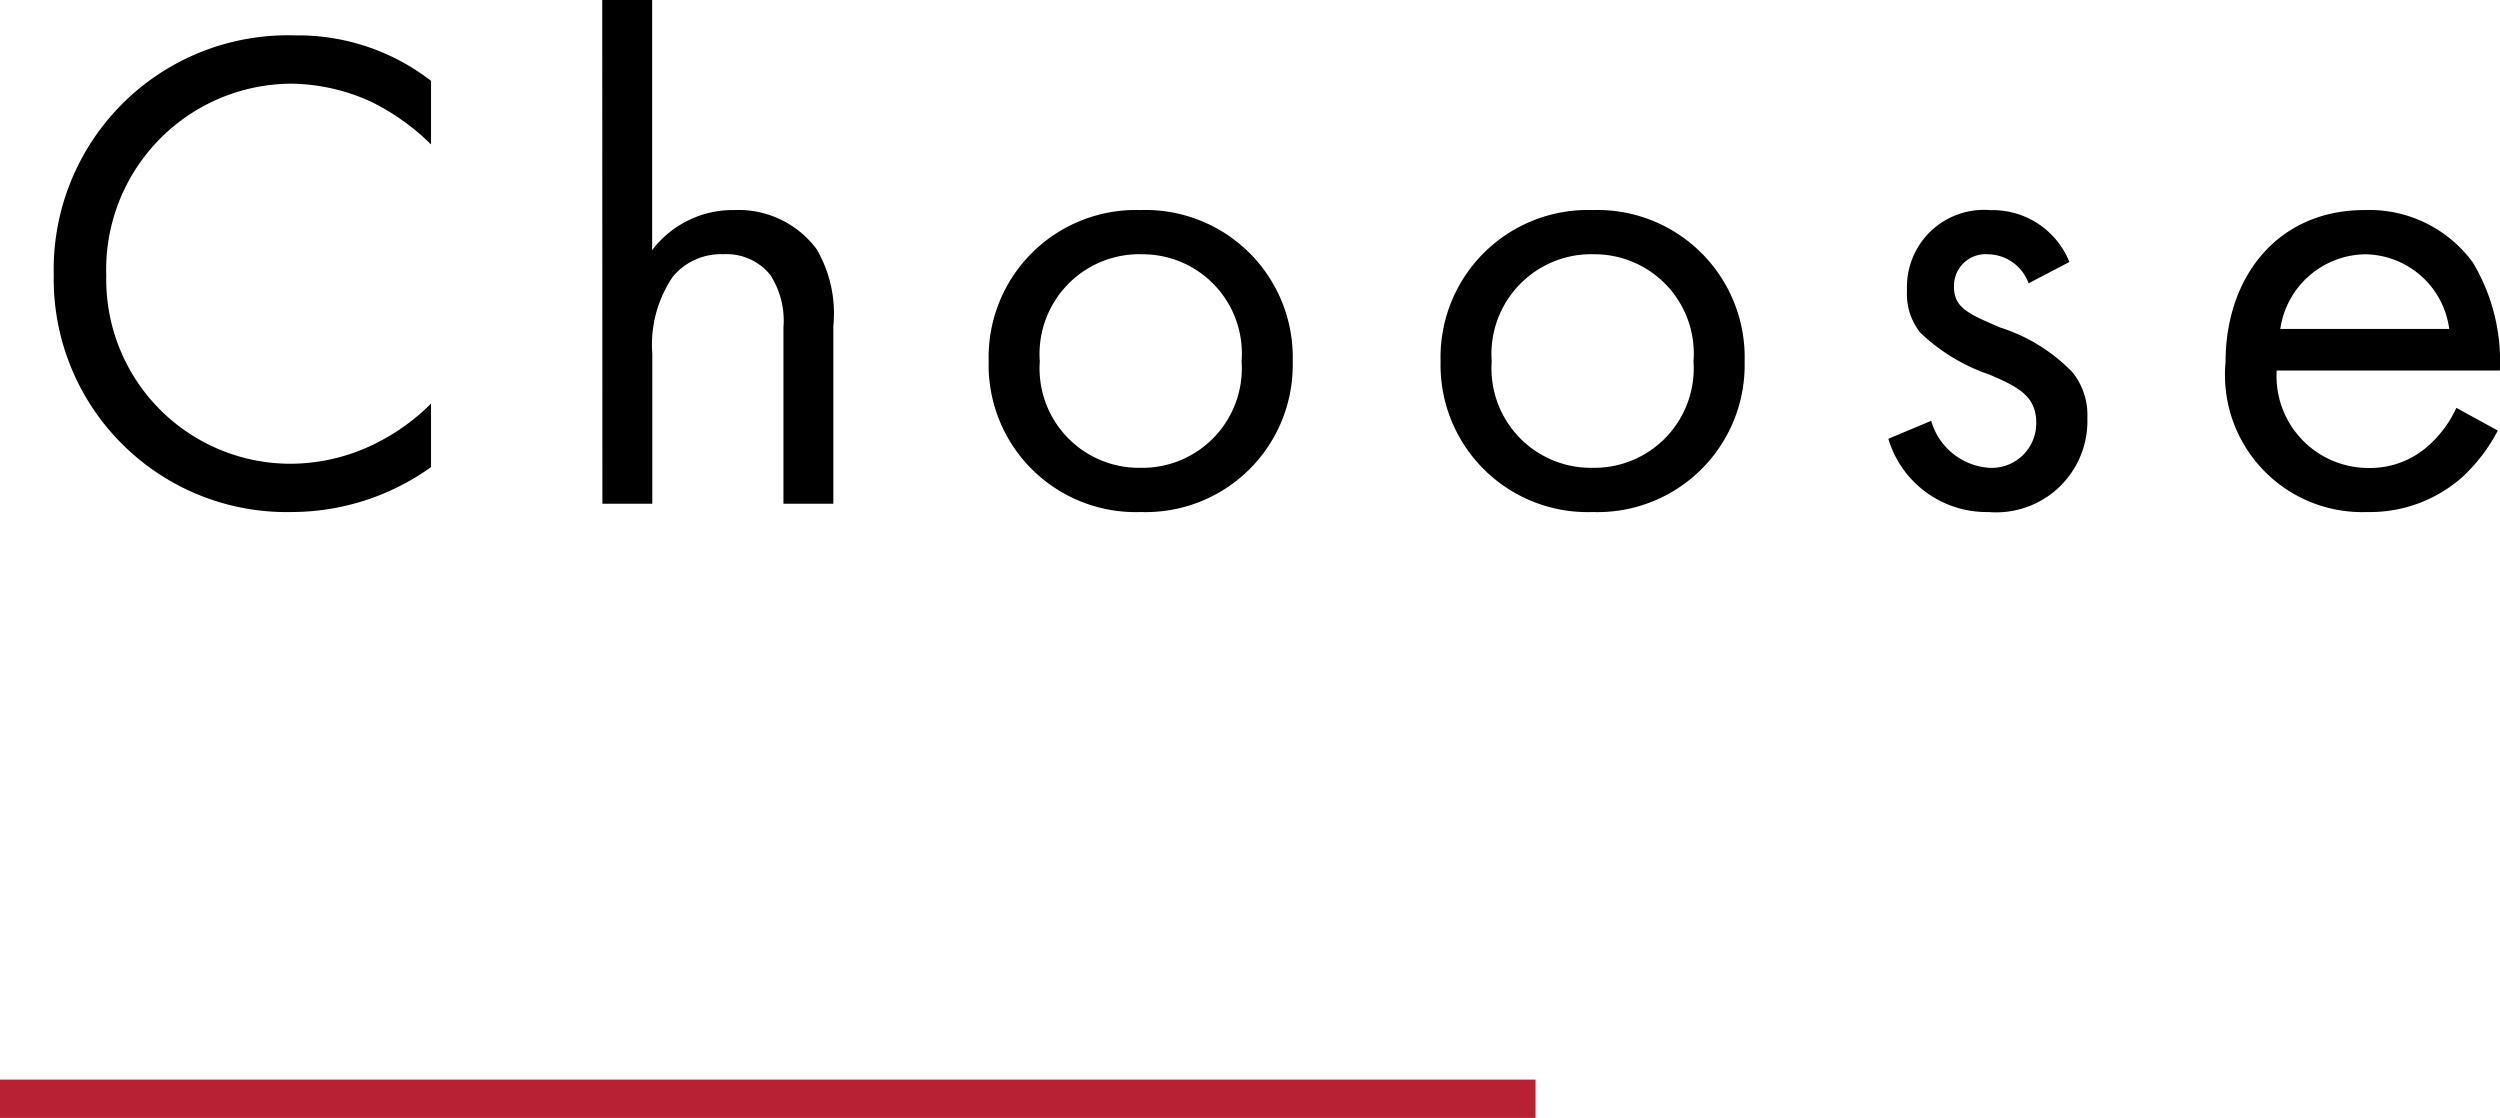
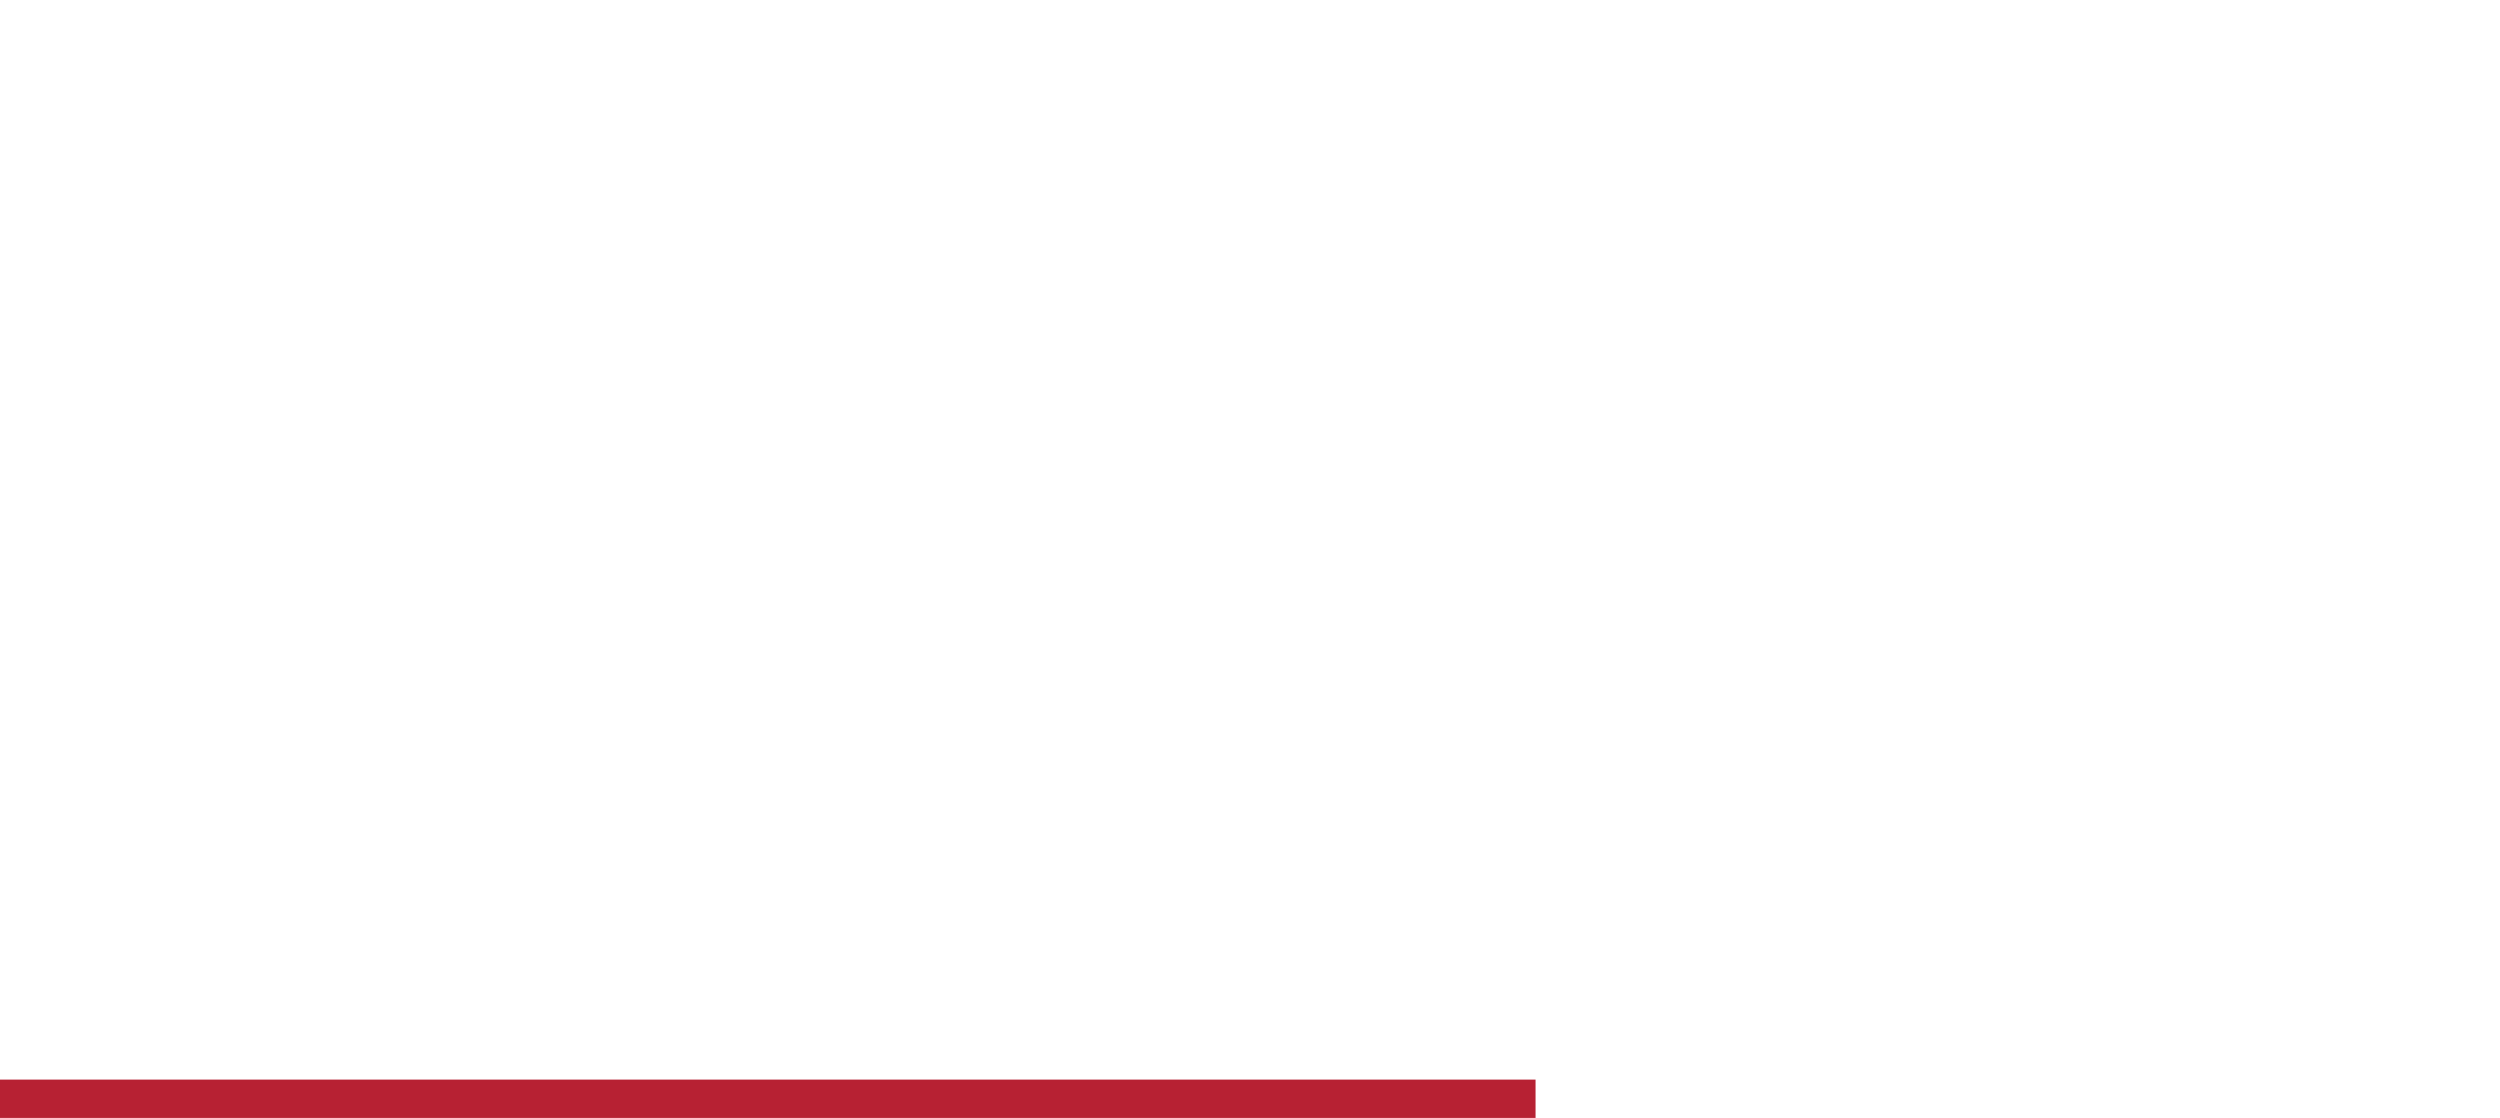
<svg xmlns="http://www.w3.org/2000/svg" width="65.123" height="29.122" viewBox="0 0 65.123 29.122">
  <g id="グループ_1723" data-name="グループ 1723" transform="translate(-710.5 -1888.878)">
    <line id="線_3" data-name="線 3" x2="40" transform="translate(710.5 1917.5)" fill="none" stroke="#b72133" stroke-width="1" />
-     <path id="パス_1628" data-name="パス 1628" d="M10.728-11.016A5.658,5.658,0,0,0,7.182-12.2,6.1,6.1,0,0,0,.9-5.958,6.069,6.069,0,0,0,7.11.216a6.251,6.251,0,0,0,3.618-1.17V-2.61A5.461,5.461,0,0,1,9.342-1.6a4.991,4.991,0,0,1-2.232.558,4.8,4.8,0,0,1-4.842-4.9,4.843,4.843,0,0,1,4.824-5,5.114,5.114,0,0,1,2.07.468A5.917,5.917,0,0,1,10.728-9.36ZM15.192,0h1.3V-3.906a3.147,3.147,0,0,1,.54-2.016A1.633,1.633,0,0,1,18.342-6.5a1.466,1.466,0,0,1,1.224.54,2.2,2.2,0,0,1,.342,1.368V0h1.3V-4.626a3.331,3.331,0,0,0-.432-2A2.534,2.534,0,0,0,18.63-7.65a2.635,2.635,0,0,0-2.142,1.044v-6.516h-1.3ZM29.214.216a3.831,3.831,0,0,0,3.96-3.924,3.836,3.836,0,0,0-3.96-3.942,3.836,3.836,0,0,0-3.96,3.942A3.831,3.831,0,0,0,29.214.216Zm0-6.714a2.586,2.586,0,0,1,2.628,2.79A2.59,2.59,0,0,1,29.214-.936a2.589,2.589,0,0,1-2.628-2.772A2.6,2.6,0,0,1,29.214-6.5ZM40.986.216a3.831,3.831,0,0,0,3.96-3.924,3.836,3.836,0,0,0-3.96-3.942,3.836,3.836,0,0,0-3.96,3.942A3.831,3.831,0,0,0,40.986.216Zm0-6.714a2.586,2.586,0,0,1,2.628,2.79A2.59,2.59,0,0,1,40.986-.936a2.589,2.589,0,0,1-2.628-2.772A2.6,2.6,0,0,1,40.986-6.5Zm12.42.2a2.155,2.155,0,0,0-2.052-1.35,2.008,2.008,0,0,0-2.178,2.088,1.622,1.622,0,0,0,.342,1.1,4.873,4.873,0,0,0,1.818,1.1c.7.306,1.206.54,1.206,1.242A1.159,1.159,0,0,1,51.318-.936,1.69,1.69,0,0,1,49.806-2.16l-1.116.468A2.671,2.671,0,0,0,51.3.216a2.376,2.376,0,0,0,2.574-2.448,1.768,1.768,0,0,0-.4-1.206A4.542,4.542,0,0,0,51.606-4.59C50.76-4.95,50.4-5.112,50.4-5.652a.825.825,0,0,1,.9-.846,1.145,1.145,0,0,1,1.044.756Zm10.08,3.8a2.976,2.976,0,0,1-.774,1.026,2.271,2.271,0,0,1-1.53.54,2.393,2.393,0,0,1-2.376-2.538H64.62a5.015,5.015,0,0,0-.7-2.808A3.342,3.342,0,0,0,61.092-7.65c-2.25,0-3.618,1.728-3.618,3.96A3.575,3.575,0,0,0,61.164.216,3.626,3.626,0,0,0,63.648-.7a4.469,4.469,0,0,0,.918-1.206ZM58.9-4.554a2.27,2.27,0,0,1,2.2-1.944,2.236,2.236,0,0,1,2.2,1.944Z" transform="translate(711 1902)" />
  </g>
</svg>